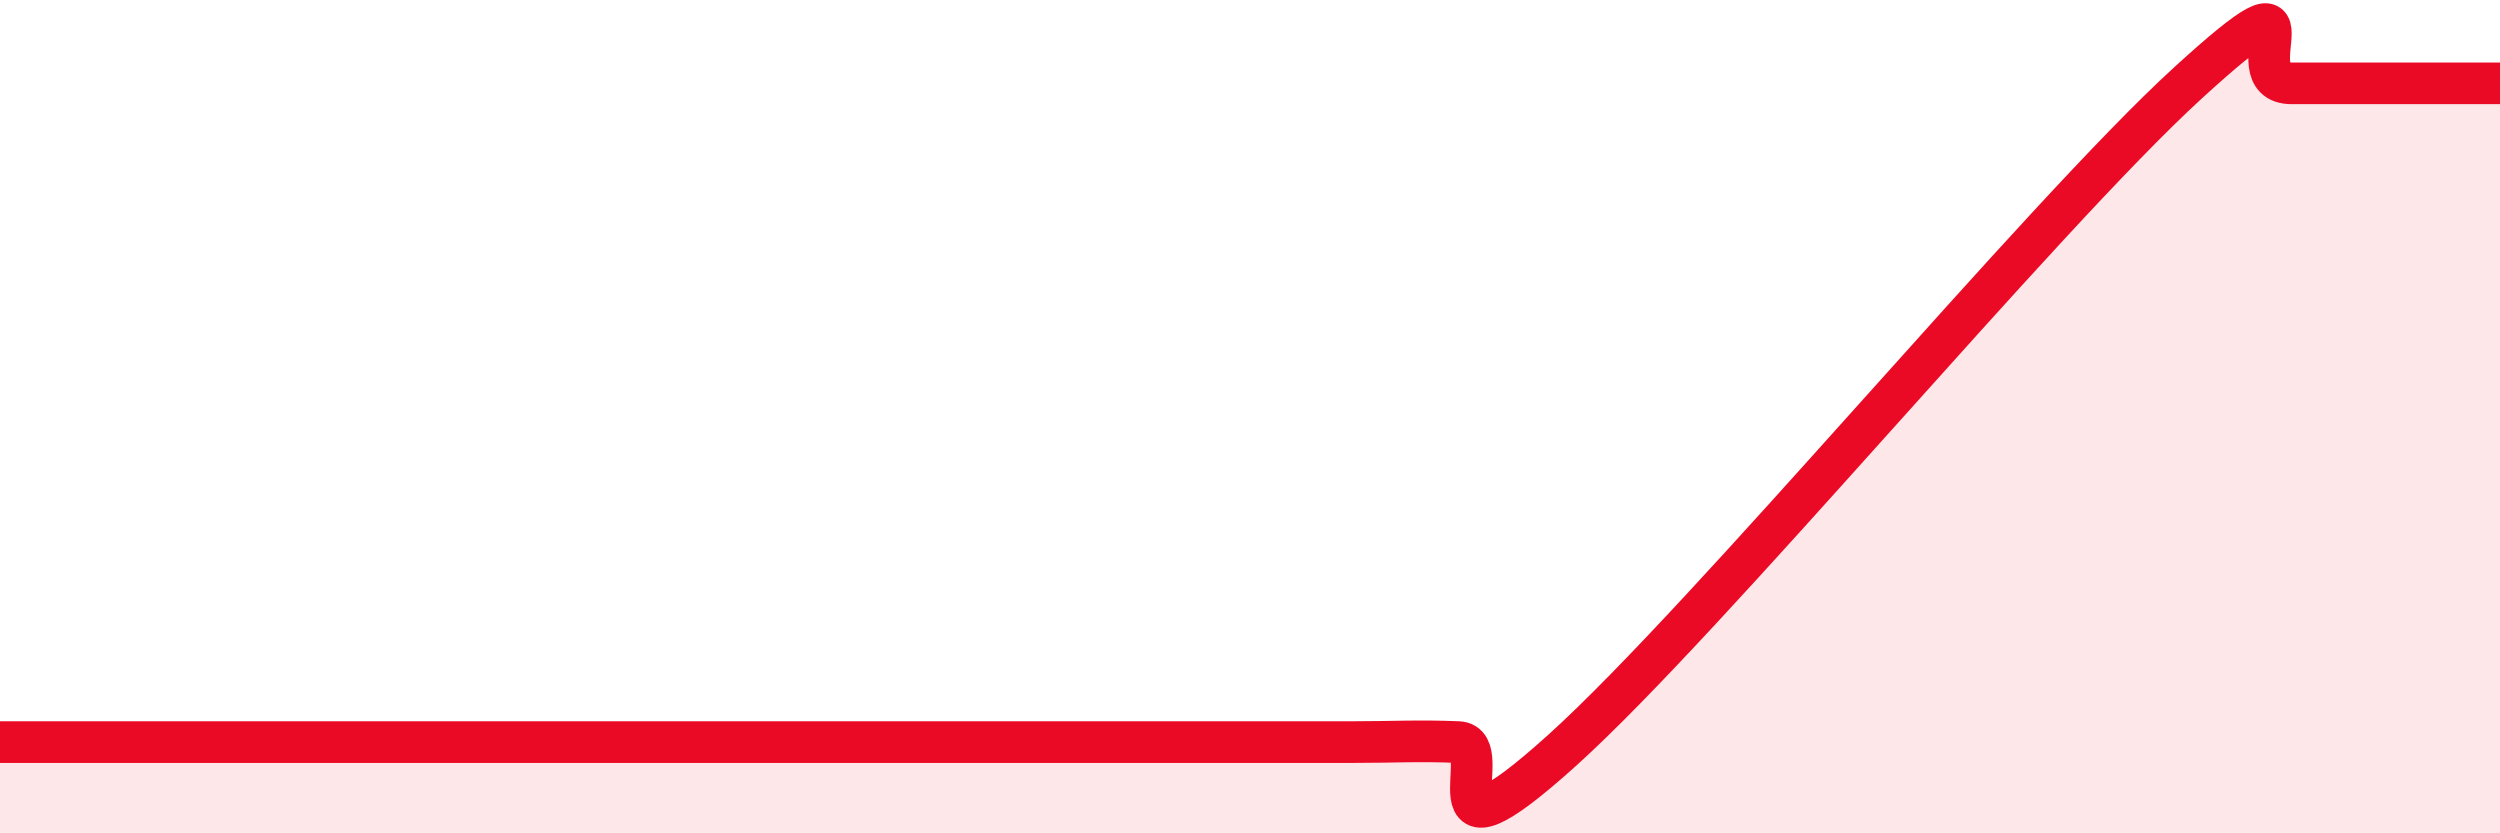
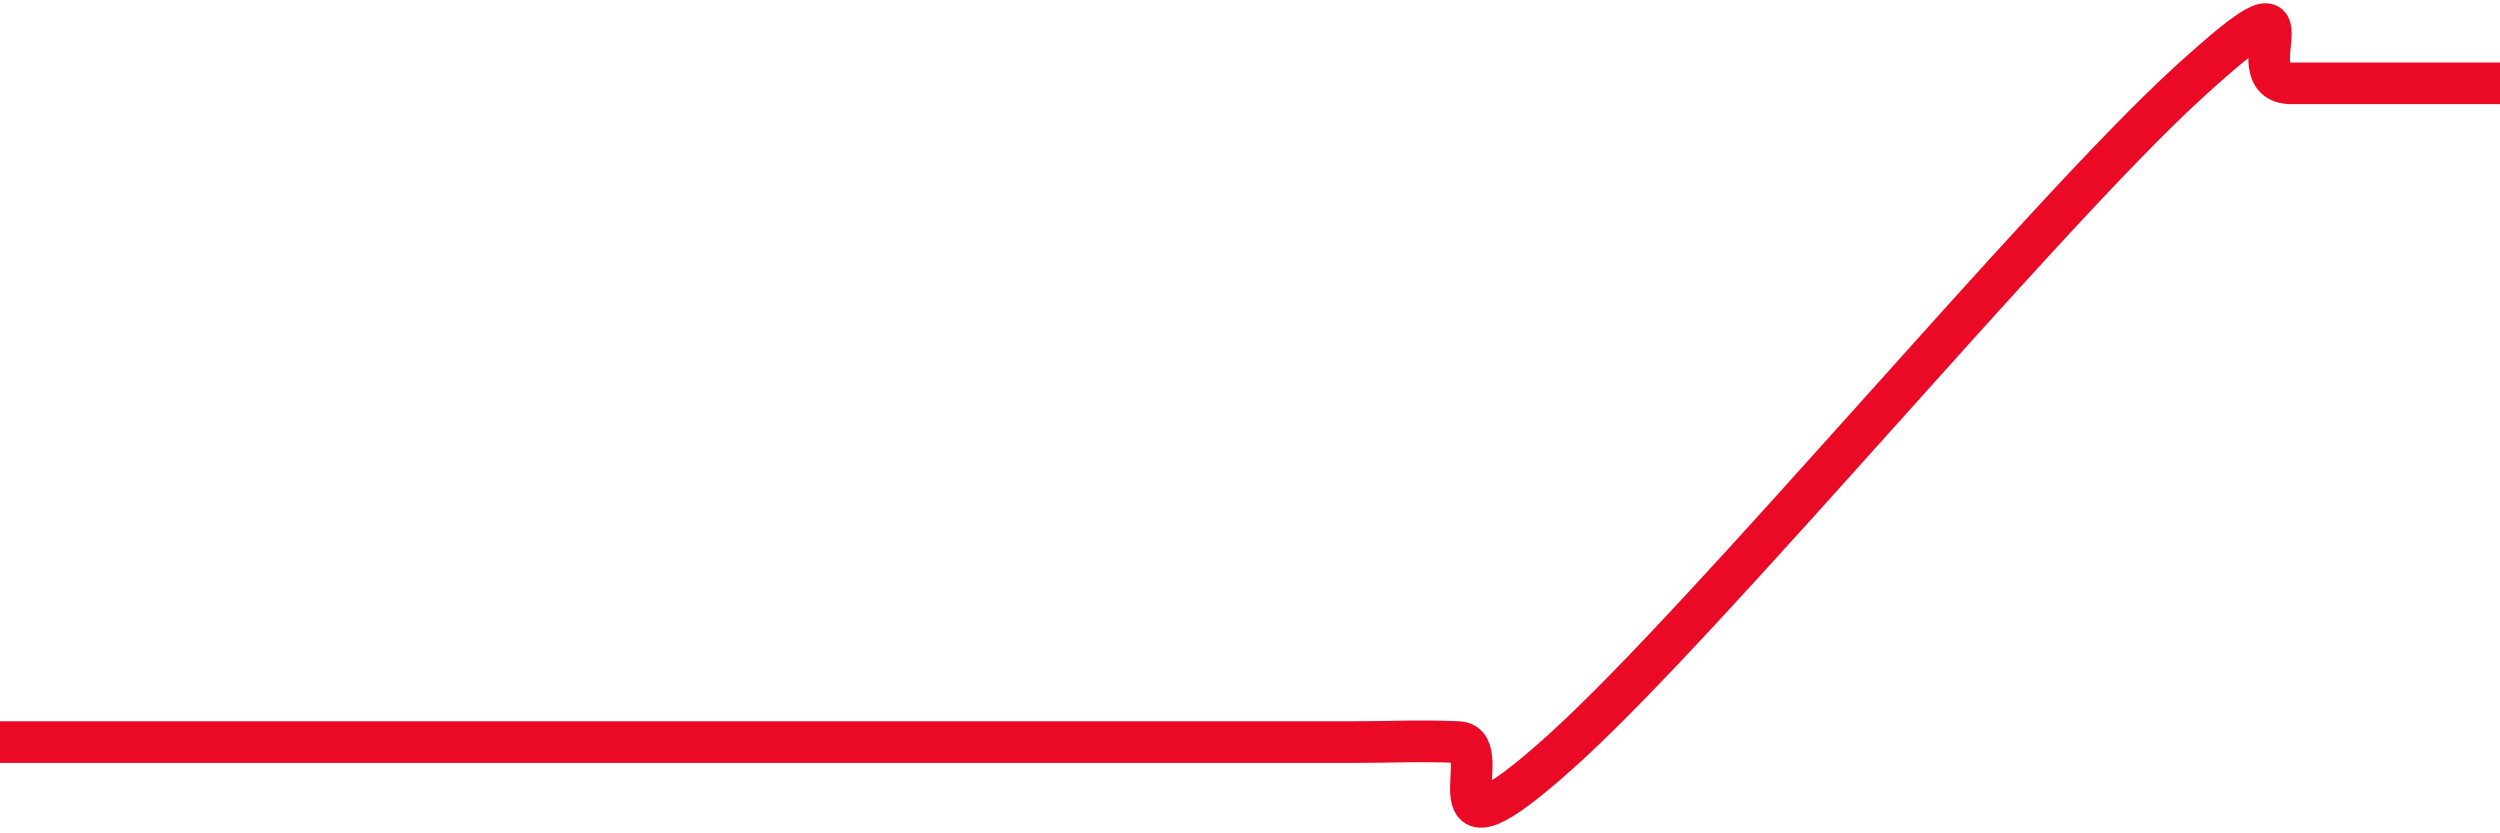
<svg xmlns="http://www.w3.org/2000/svg" width="60" height="20" viewBox="0 0 60 20">
-   <path d="M 0,17.81 C 0.5,17.81 1.5,17.81 2.5,17.81 C 3.5,17.81 4,17.81 5,17.81 C 6,17.81 6.5,17.81 7.5,17.81 C 8.5,17.81 9,17.81 10,17.81 C 11,17.81 11.5,17.81 12.5,17.81 C 13.5,17.81 14,17.81 15,17.81 C 16,17.81 16.5,17.81 17.5,17.81 C 18.5,17.81 19,17.81 20,17.81 C 21,17.81 21.5,17.81 22.5,17.81 C 23.5,17.81 24,17.81 25,17.81 C 26,17.81 26.5,17.81 27.5,17.81 C 28.5,17.81 29,17.81 30,17.81 C 31,17.81 31.5,17.81 32.5,17.81 C 33.5,17.81 34,17.77 35,17.81 C 36,17.85 34,21.16 37.5,18 C 41,14.84 49,5.2 52.5,2 C 56,-1.2 53.5,2 55,2 C 56.5,2 59,2 60,2L60 20L0 20Z" fill="#EB0A25" opacity="0.1" stroke-linecap="round" stroke-linejoin="round" />
  <path d="M 0,17.81 C 0.5,17.81 1.5,17.81 2.5,17.81 C 3.5,17.81 4,17.81 5,17.81 C 6,17.81 6.5,17.81 7.5,17.81 C 8.5,17.81 9,17.81 10,17.81 C 11,17.81 11.5,17.81 12.5,17.81 C 13.5,17.81 14,17.81 15,17.81 C 16,17.81 16.5,17.81 17.5,17.81 C 18.5,17.81 19,17.81 20,17.81 C 21,17.81 21.5,17.81 22.5,17.81 C 23.5,17.81 24,17.81 25,17.81 C 26,17.81 26.5,17.81 27.5,17.81 C 28.5,17.81 29,17.81 30,17.81 C 31,17.81 31.5,17.81 32.5,17.81 C 33.5,17.81 34,17.77 35,17.81 C 36,17.85 34,21.16 37.5,18 C 41,14.84 49,5.2 52.5,2 C 56,-1.2 53.5,2 55,2 C 56.5,2 59,2 60,2" stroke="#EB0A25" stroke-width="1" fill="none" stroke-linecap="round" stroke-linejoin="round" />
</svg>